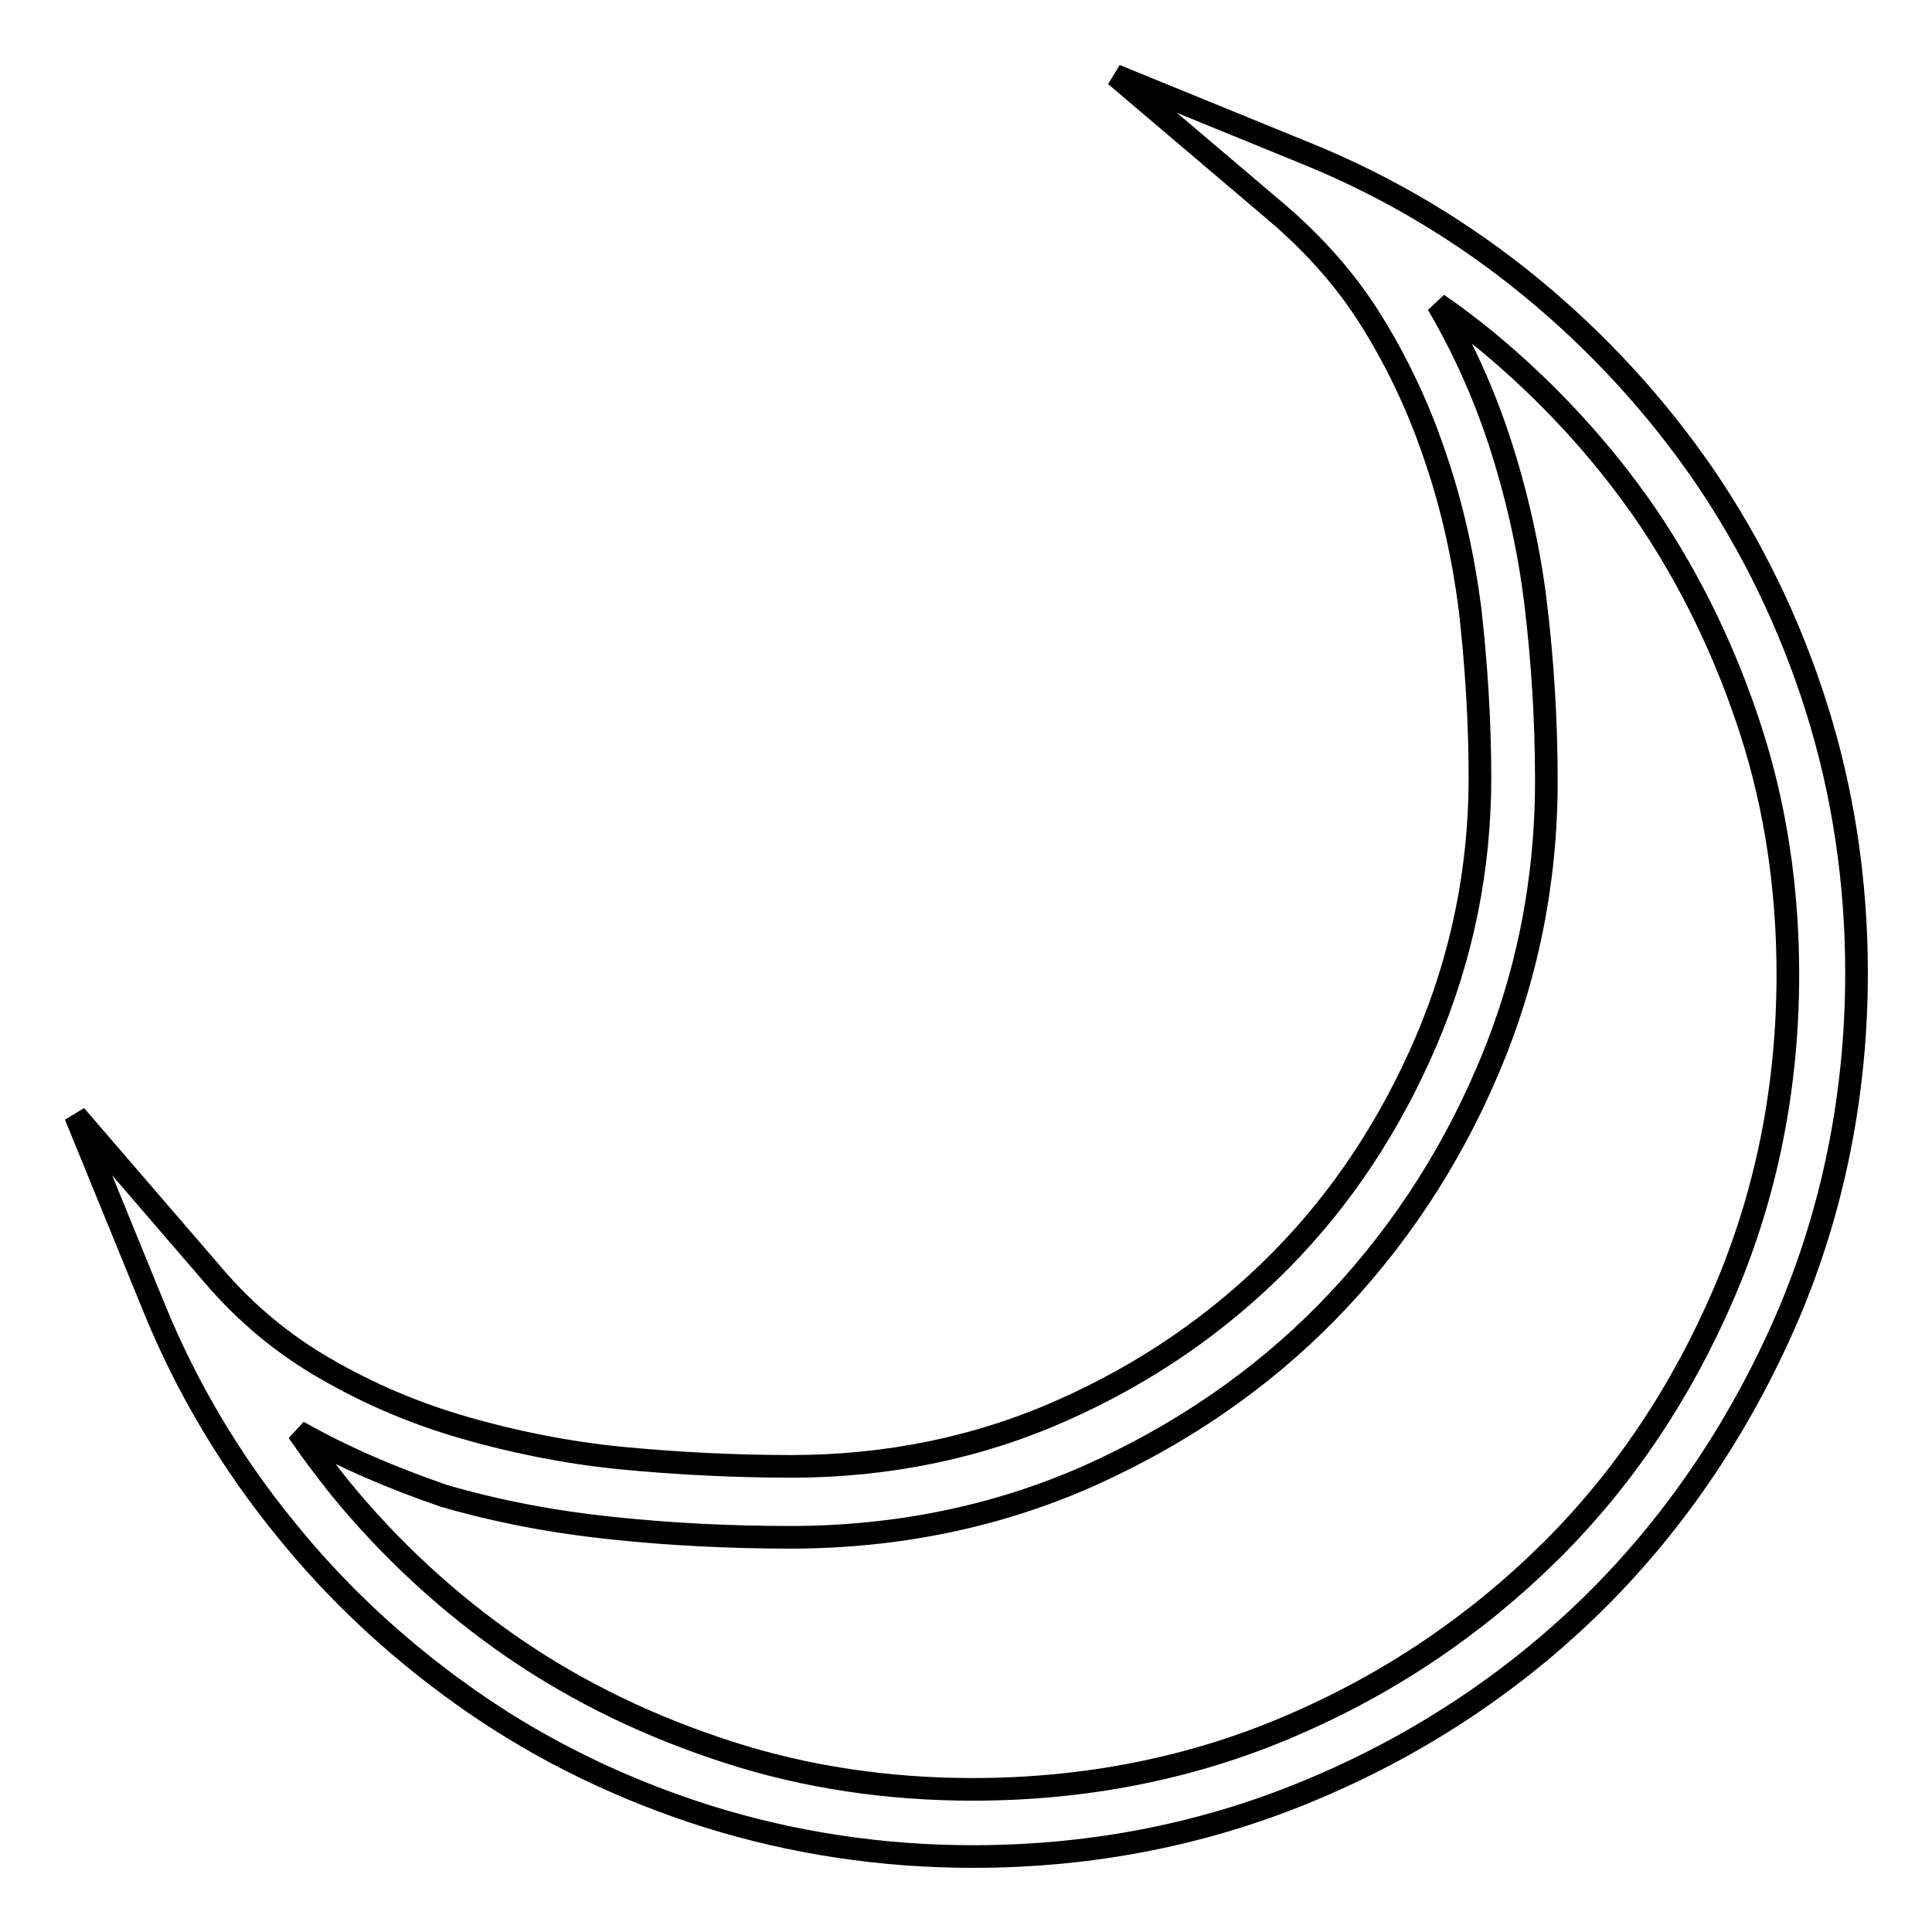
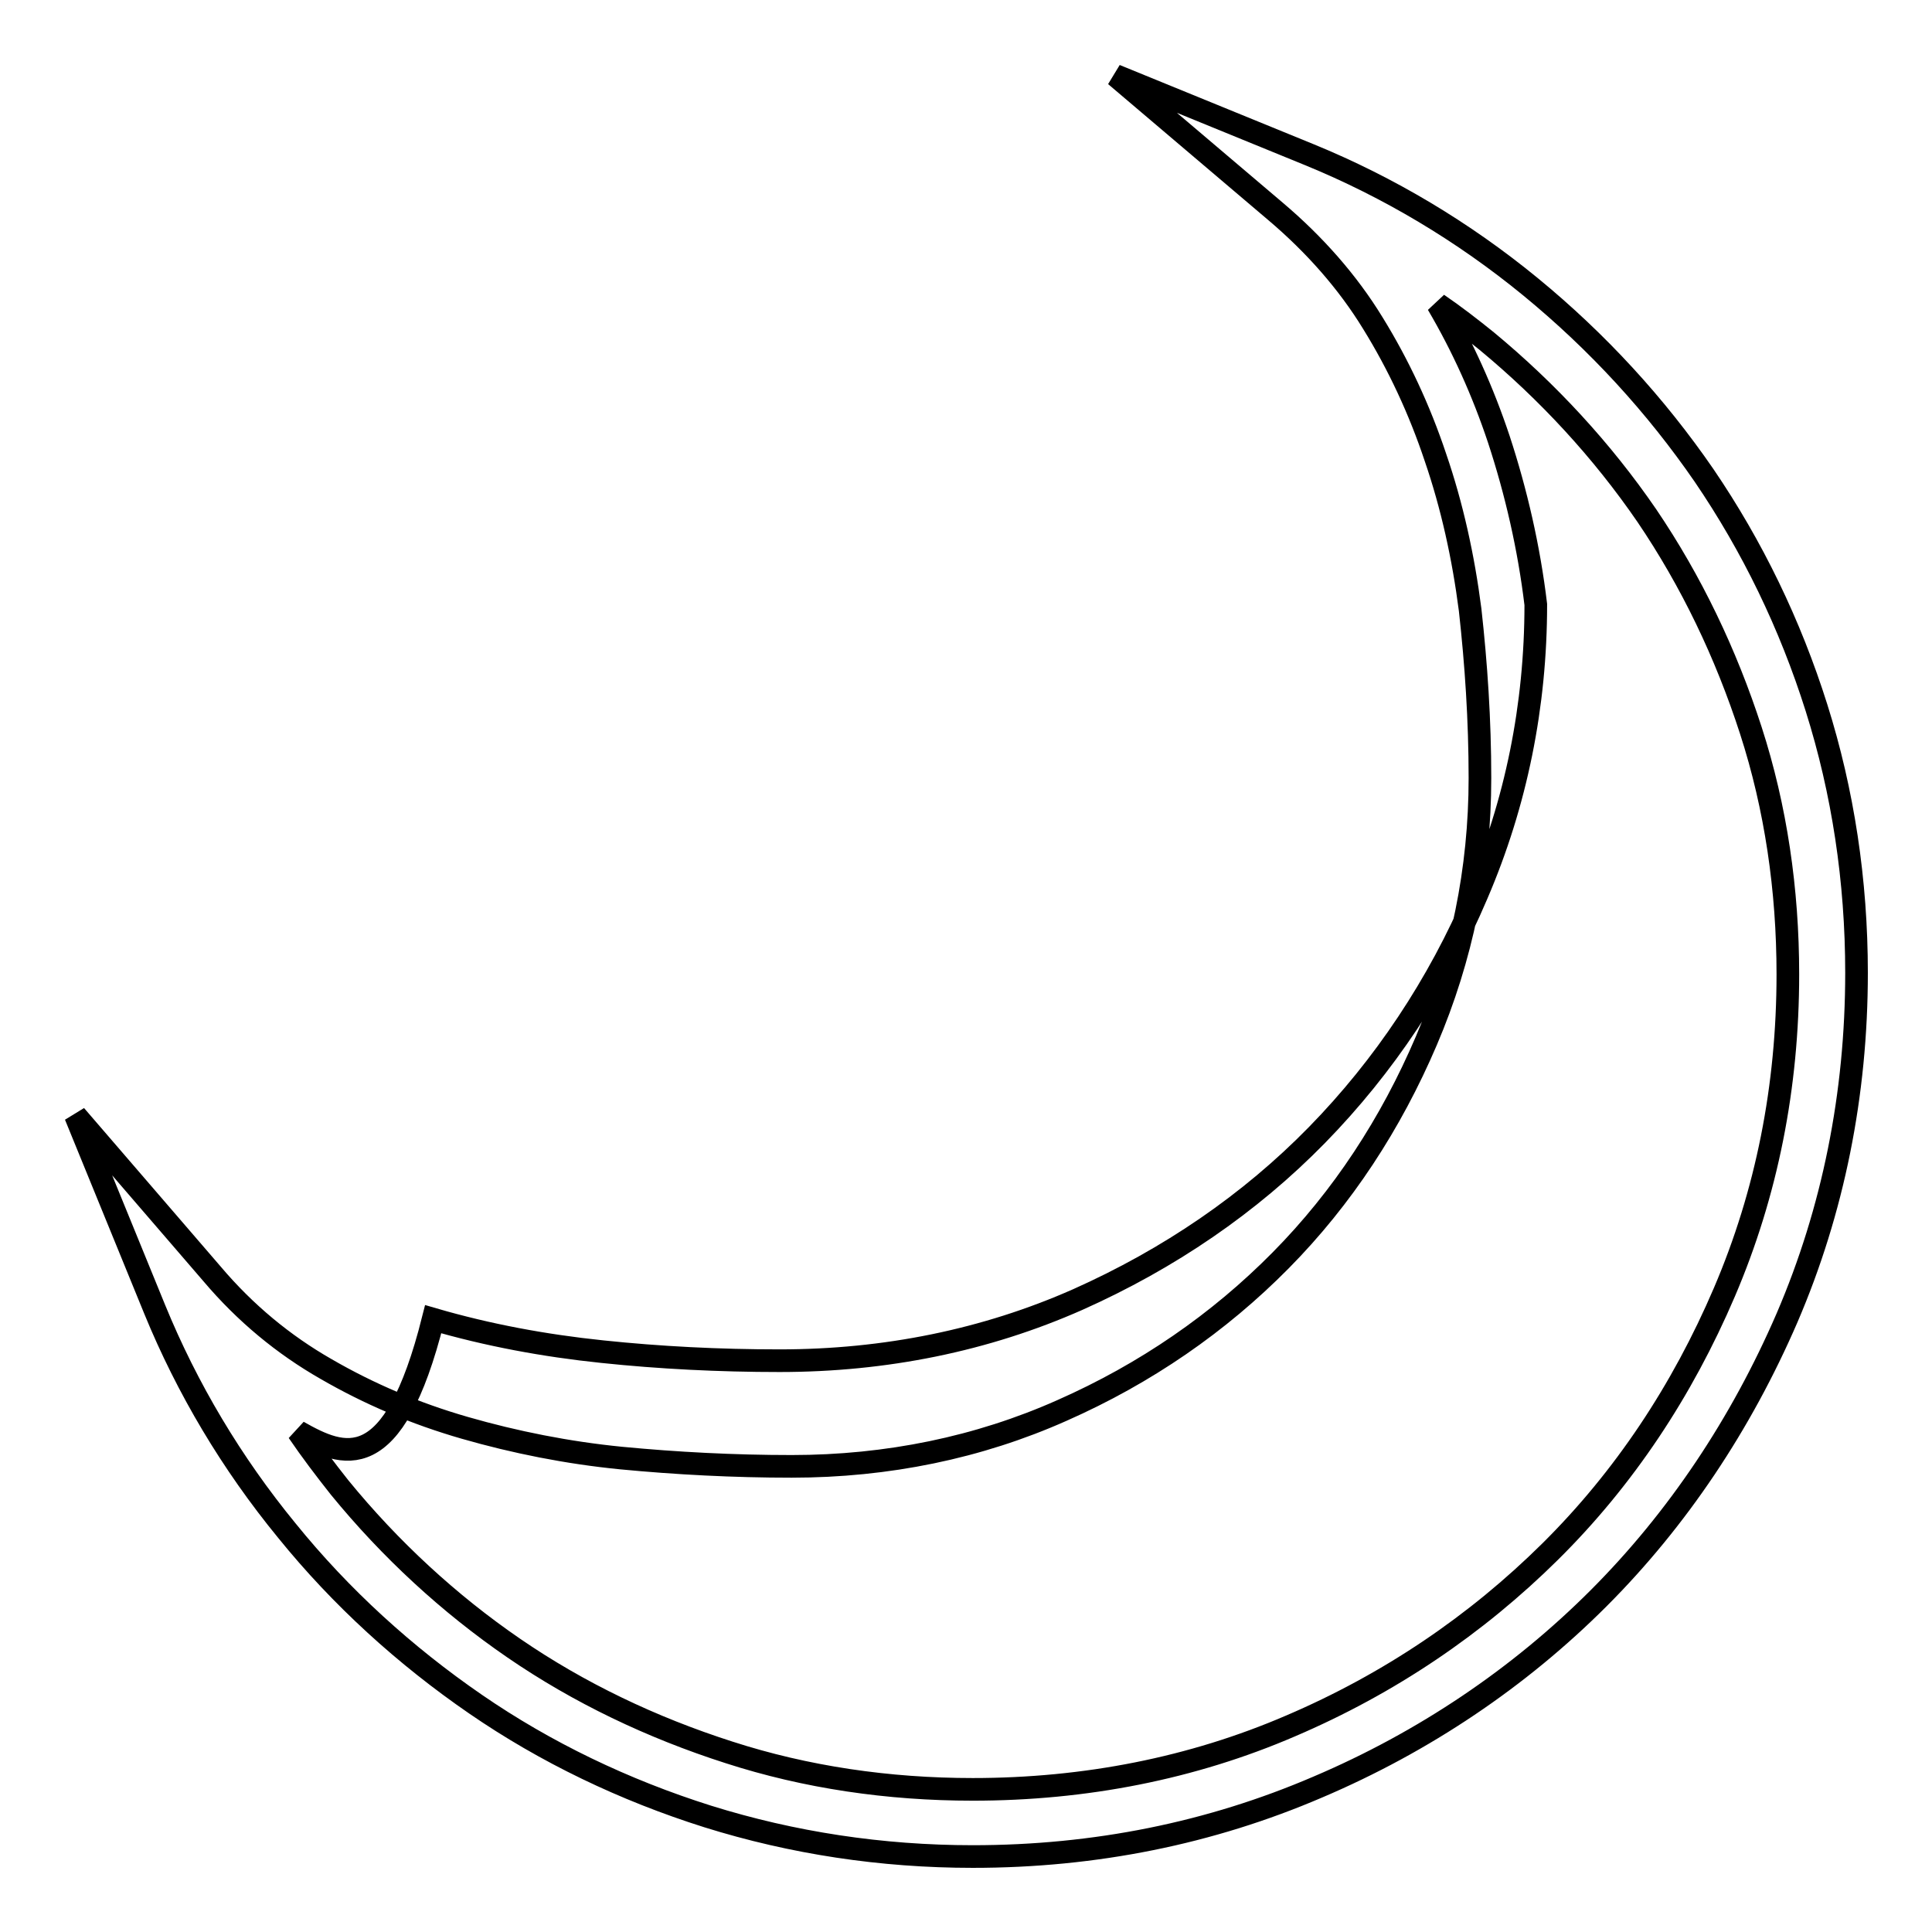
<svg xmlns="http://www.w3.org/2000/svg" version="1.1" x="0px" y="0px" viewBox="0 0 256 256" enable-background="new 0 0 256 256" xml:space="preserve">
  <g>
    <g>
-       <path stroke-width="3" fill-opacity="0" stroke="#000000" d="M128.9,246c-12.1,0-23.9-1.8-35.1-5.3c-11.1-3.5-21.5-8.5-30.8-14.9c-9.3-6.4-17.8-14.1-25-23c-7.3-8.9-13.2-18.8-17.5-29.3L10,147.8l18.1,21c4.4,5.2,9.5,9.4,15.1,12.6c5.7,3.3,11.8,5.9,18.4,7.8c6.6,1.9,13.6,3.3,20.7,4c7.3,0.7,14.9,1.1,22.6,1.1c12.7,0,24.8-2.5,35.8-7.4c11.1-4.9,20.8-11.6,29-19.9s14.6-18.1,19.3-29.1c4.7-11,7.1-22.7,7.1-34.8c0-7.7-0.5-15.1-1.3-22.3c-0.9-7-2.4-13.8-4.6-20.2c-2.1-6.3-4.9-12.3-8.3-17.8c-3.3-5.4-7.7-10.4-12.9-14.8L147.8,10l25.7,10.5c10.5,4.3,20.4,10.2,29.3,17.5c8.9,7.3,16.6,15.7,23,25c6.4,9.4,11.4,19.7,14.9,30.8c3.5,11.1,5.3,22.9,5.3,35.1c0,16.1-3.1,31.5-9.2,45.7c-6.1,14.1-14.5,26.7-25,37.2s-23.1,19-37.2,25C160.4,242.9,145.1,246,128.9,246z M39.5,189.7c1.7,2.5,3.6,5,5.5,7.4c6.7,8.2,14.5,15.4,23.1,21.3c8.6,5.9,18.2,10.5,28.5,13.8c10.2,3.3,21.1,4.9,32.3,4.9c14.9,0,29.1-2.8,42.1-8.4c13.1-5.6,24.6-13.4,34.4-23.1s17.5-21.3,23.1-34.4c5.6-13.1,8.4-27.2,8.4-42.1c0-11.2-1.6-22.1-4.9-32.3s-7.9-19.8-13.8-28.5c-5.9-8.6-13.1-16.4-21.2-23.1c-2.1-1.7-4.3-3.4-6.5-4.9c3.3,5.6,6,11.6,8.1,17.9c2.3,7,4,14.4,4.9,21.9c0.9,7.5,1.4,15.3,1.4,23.4c0,13.4-2.6,26.3-7.8,38.4c-5.1,12-12.3,22.8-21.2,31.9c-8.9,9.1-19.6,16.4-31.7,21.8c-12.2,5.4-25.5,8.1-39.5,8.1c-8,0-15.9-0.4-23.5-1.2c-7.7-0.8-15.2-2.2-22.4-4.3C52.1,195.9,45.5,193.1,39.5,189.7z" />
+       <path stroke-width="3" fill-opacity="0" stroke="#000000" d="M128.9,246c-12.1,0-23.9-1.8-35.1-5.3c-11.1-3.5-21.5-8.5-30.8-14.9c-9.3-6.4-17.8-14.1-25-23c-7.3-8.9-13.2-18.8-17.5-29.3L10,147.8l18.1,21c4.4,5.2,9.5,9.4,15.1,12.6c5.7,3.3,11.8,5.9,18.4,7.8c6.6,1.9,13.6,3.3,20.7,4c7.3,0.7,14.9,1.1,22.6,1.1c12.7,0,24.8-2.5,35.8-7.4c11.1-4.9,20.8-11.6,29-19.9s14.6-18.1,19.3-29.1c4.7-11,7.1-22.7,7.1-34.8c0-7.7-0.5-15.1-1.3-22.3c-0.9-7-2.4-13.8-4.6-20.2c-2.1-6.3-4.9-12.3-8.3-17.8c-3.3-5.4-7.7-10.4-12.9-14.8L147.8,10l25.7,10.5c10.5,4.3,20.4,10.2,29.3,17.5c8.9,7.3,16.6,15.7,23,25c6.4,9.4,11.4,19.7,14.9,30.8c3.5,11.1,5.3,22.9,5.3,35.1c0,16.1-3.1,31.5-9.2,45.7c-6.1,14.1-14.5,26.7-25,37.2s-23.1,19-37.2,25C160.4,242.9,145.1,246,128.9,246z M39.5,189.7c1.7,2.5,3.6,5,5.5,7.4c6.7,8.2,14.5,15.4,23.1,21.3c8.6,5.9,18.2,10.5,28.5,13.8c10.2,3.3,21.1,4.9,32.3,4.9c14.9,0,29.1-2.8,42.1-8.4c13.1-5.6,24.6-13.4,34.4-23.1s17.5-21.3,23.1-34.4c5.6-13.1,8.4-27.2,8.4-42.1c0-11.2-1.6-22.1-4.9-32.3s-7.9-19.8-13.8-28.5c-5.9-8.6-13.1-16.4-21.2-23.1c-2.1-1.7-4.3-3.4-6.5-4.9c3.3,5.6,6,11.6,8.1,17.9c2.3,7,4,14.4,4.9,21.9c0,13.4-2.6,26.3-7.8,38.4c-5.1,12-12.3,22.8-21.2,31.9c-8.9,9.1-19.6,16.4-31.7,21.8c-12.2,5.4-25.5,8.1-39.5,8.1c-8,0-15.9-0.4-23.5-1.2c-7.7-0.8-15.2-2.2-22.4-4.3C52.1,195.9,45.5,193.1,39.5,189.7z" />
    </g>
  </g>
</svg>